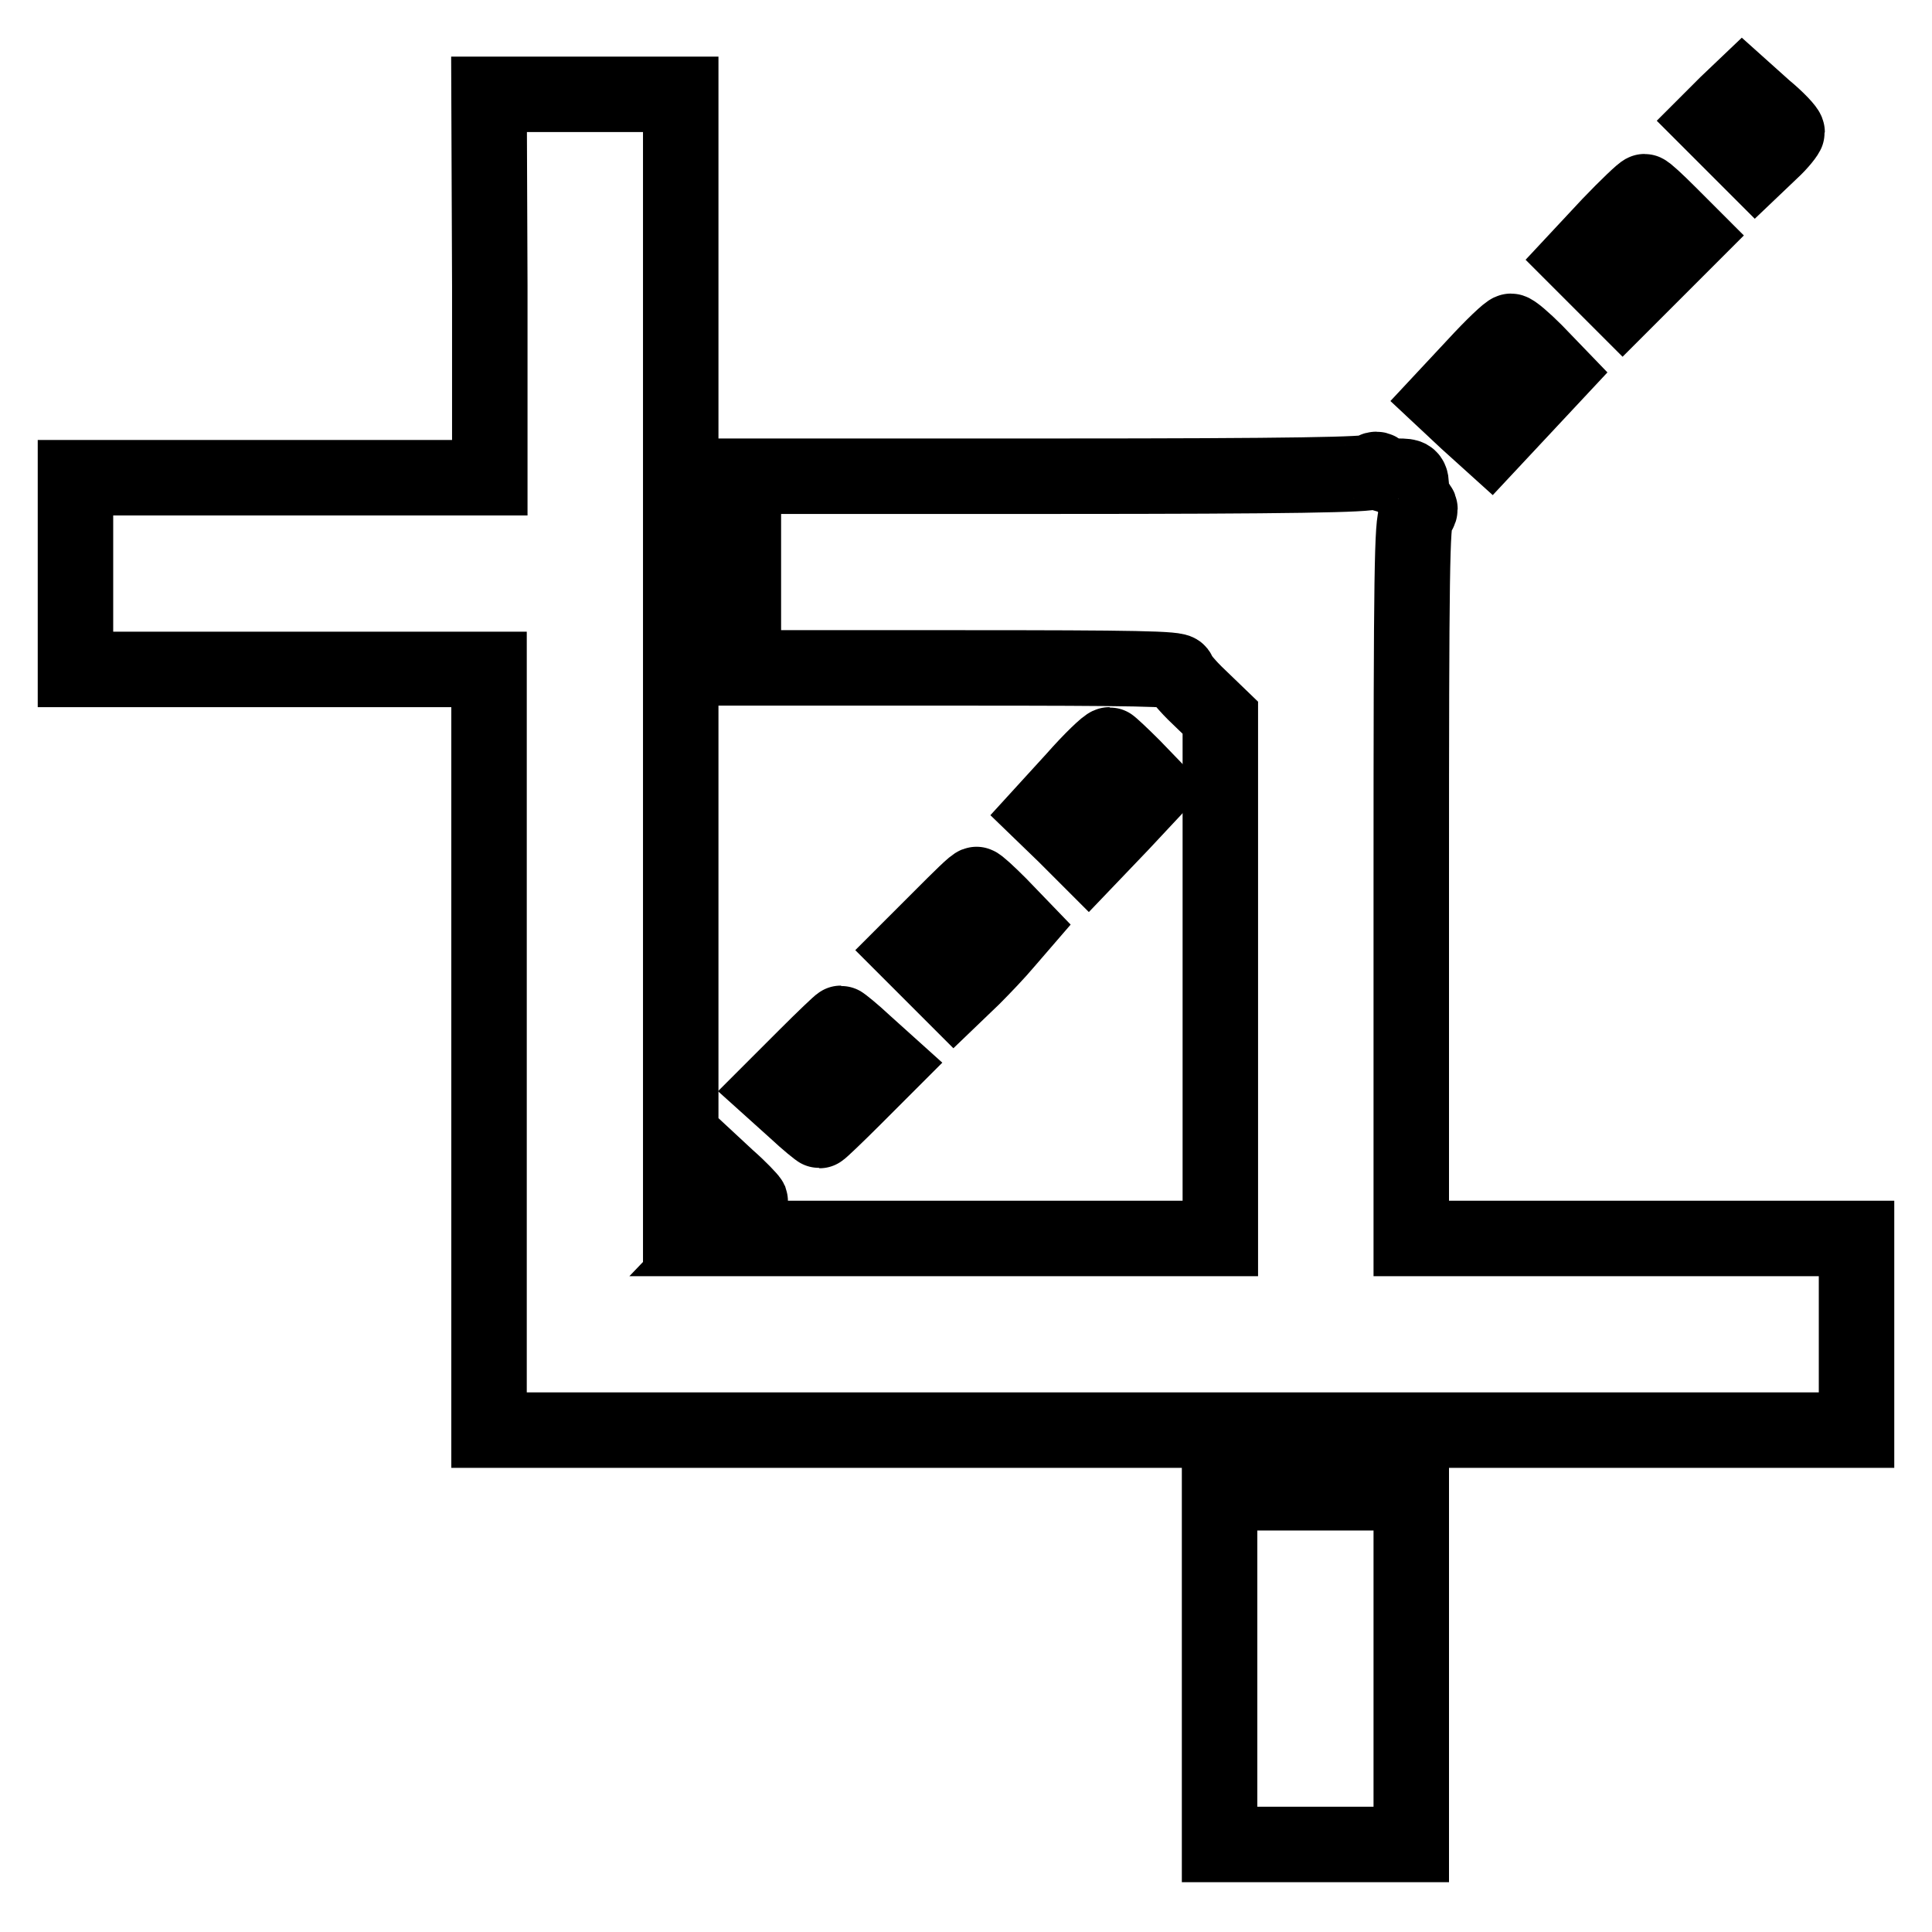
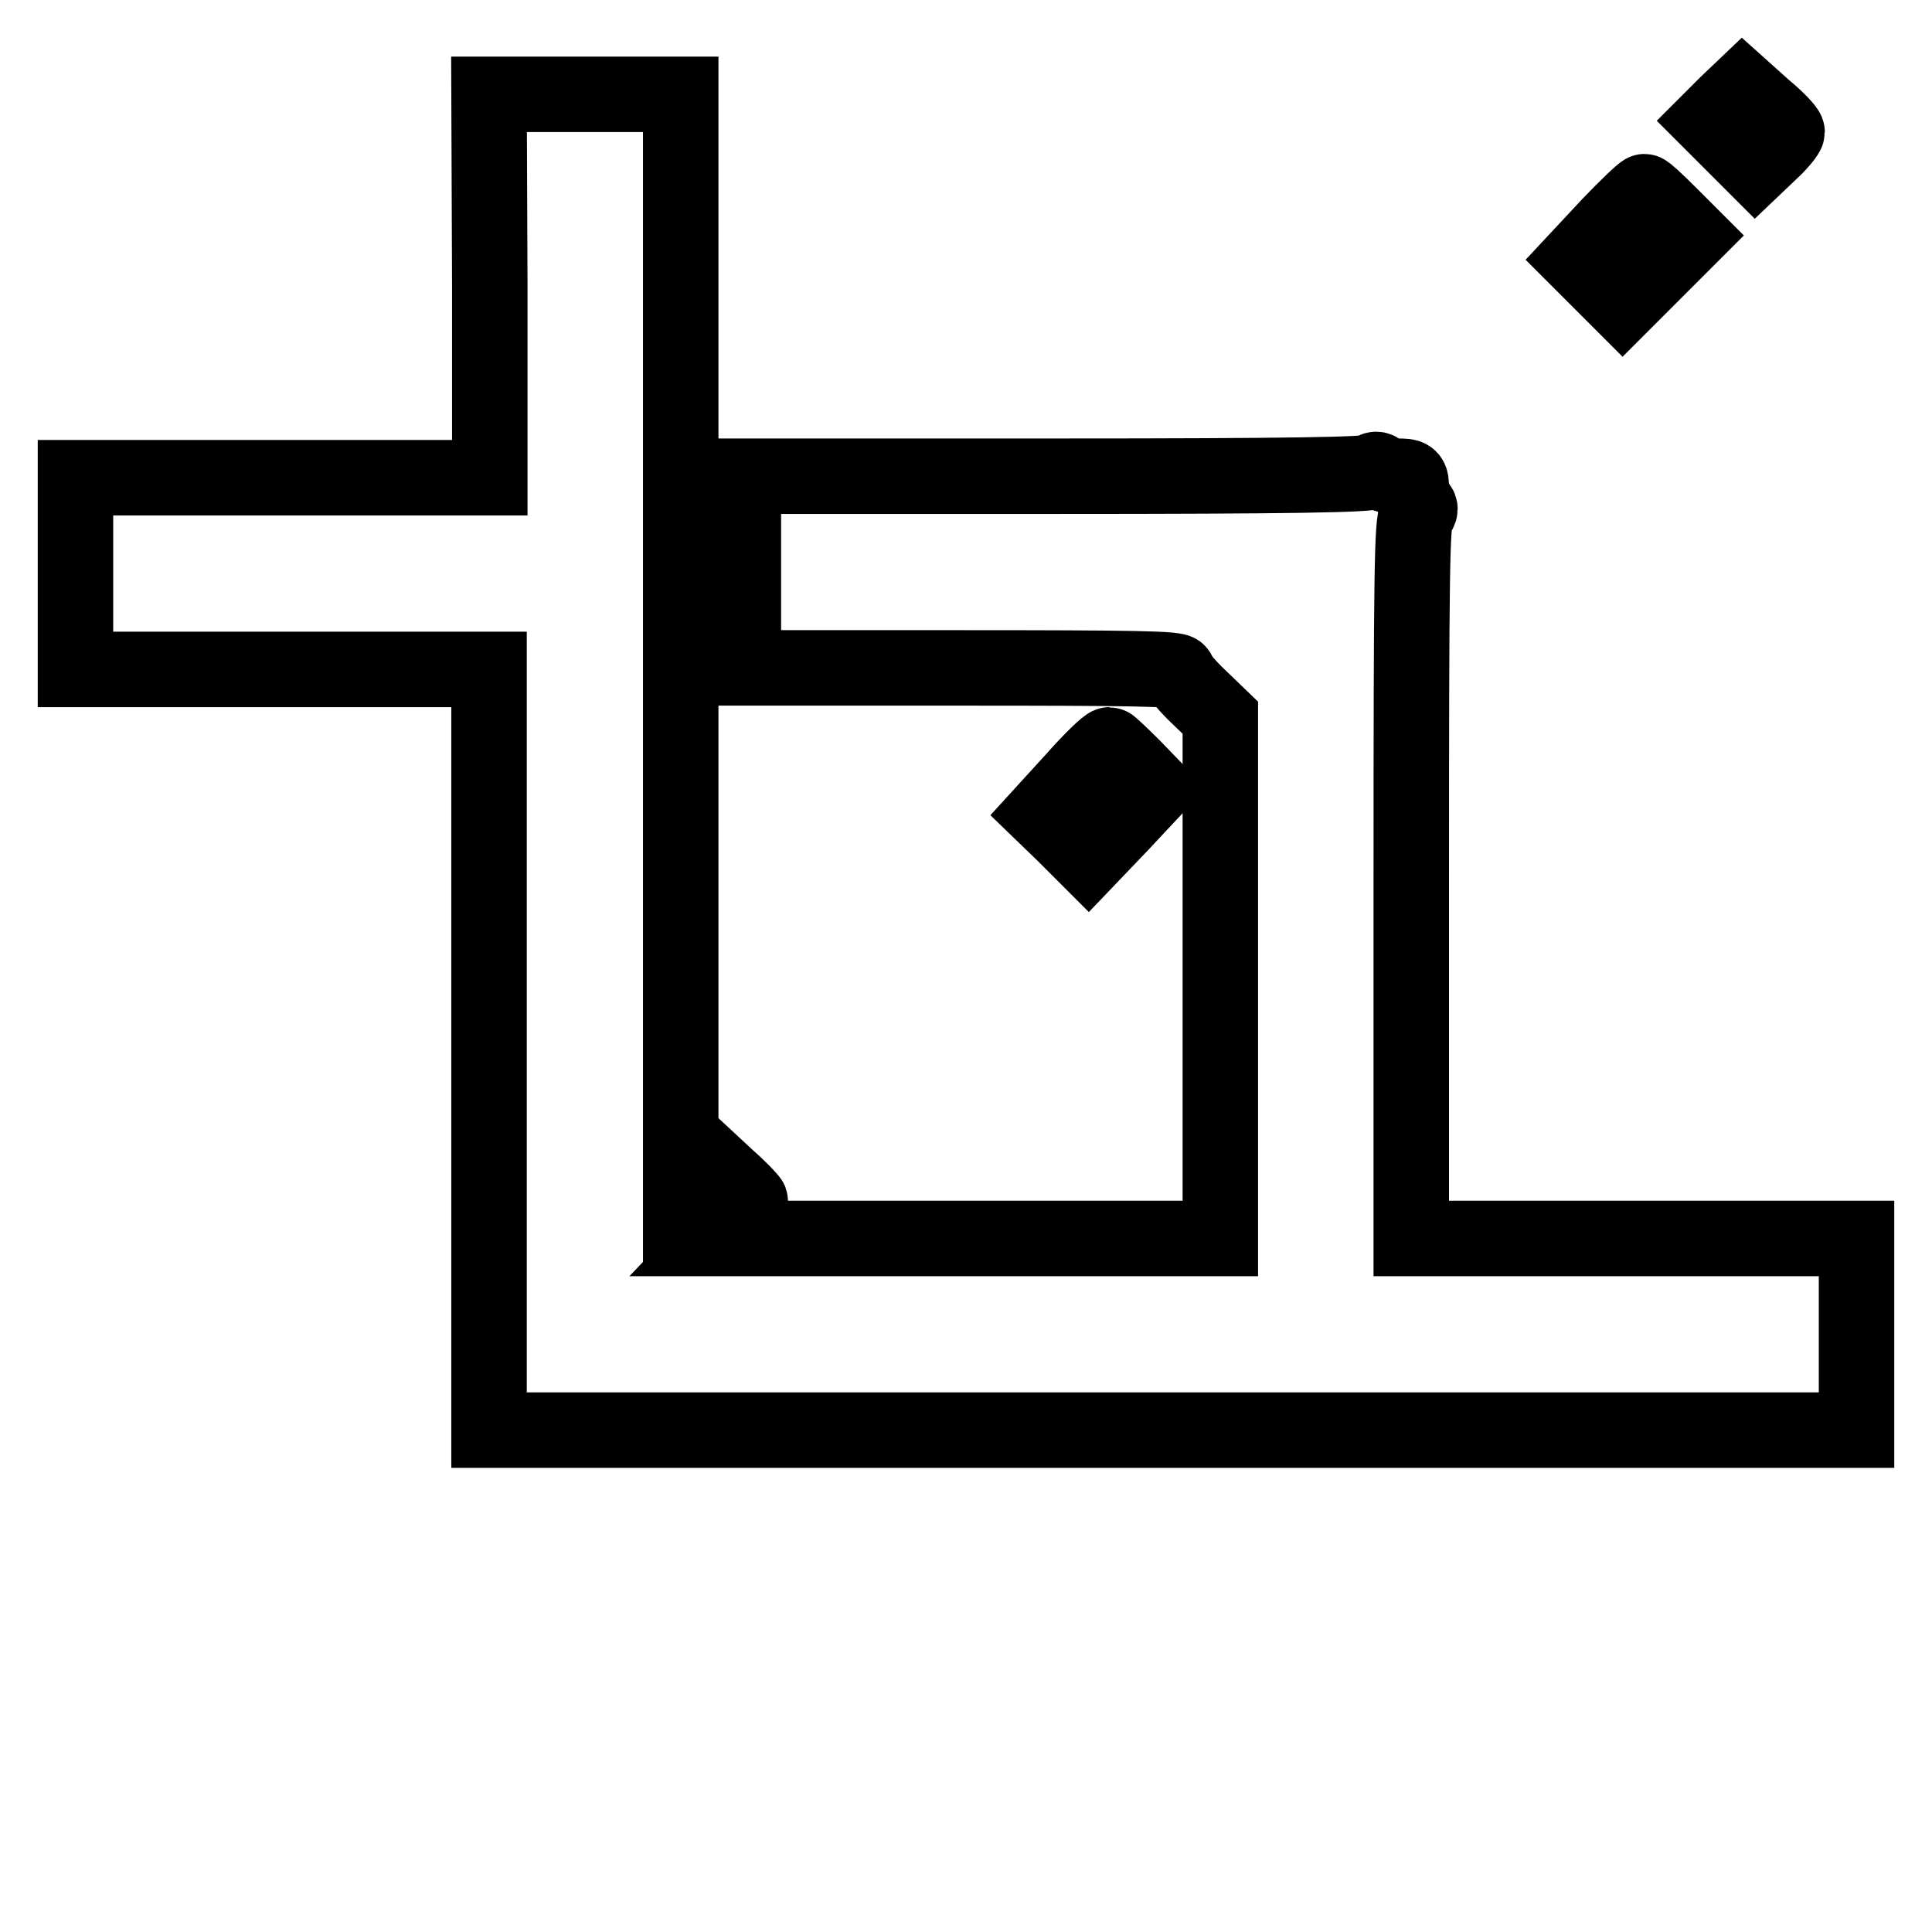
<svg xmlns="http://www.w3.org/2000/svg" version="1.1" x="0px" y="0px" viewBox="0 0 256 256" enable-background="new 0 0 256 256" xml:space="preserve">
  <g>
    <g>
      <g>
        <path stroke-width="10" fill-opacity="0" stroke="#000000" d="M228.8,13.8l-2.2,2.2l3,3l3,3l2.1-2c1.2-1.1,2.1-2.3,2.1-2.5c0-0.3-1.3-1.7-3-3.1l-2.9-2.6L228.8,13.8z" />
        <path stroke-width="10" fill-opacity="0" stroke="#000000" d="M64.9,37.9v25.4H37.4H10v12.7v12.7h27.4h27.4V139v50.5h90.6H246v-12.7v-12.7h-29.5H187v-47.4c0-41.1,0.1-47.5,0.7-48.4c0.6-0.8,0.6-1,0-1.5c-0.4-0.3-0.7-1.3-0.7-2.1c0-1.5-0.1-1.6-1.8-1.6c-1,0-2-0.2-2.3-0.6c-0.4-0.4-0.7-0.4-1.1,0c-0.4,0.4-10.4,0.6-41.9,0.6H98.5v12.7v12.7h28.8c23.1,0,28.8,0.1,28.8,0.6c0,0.3,1.2,1.8,2.8,3.3l2.8,2.7v34.5v34.5h-33.3H95.1l2.2-2.3c1.2-1.2,2.2-2.4,2.1-2.7c-0.1-0.2-1.4-1.6-3-3l-2.8-2.6l-1.7,1.7l-1.7,1.7V84.7V12.5H77.5H64.8L64.9,37.9L64.9,37.9z" />
        <path stroke-width="10" fill-opacity="0" stroke="#000000" d="M213.3,29.8l-4.2,4.5l2.9,2.9l3,3l4.5-4.5l4.5-4.5l-2.9-2.9c-1.6-1.6-3-2.9-3.2-2.9C217.7,25.4,215.6,27.4,213.3,29.8z" />
-         <path stroke-width="10" fill-opacity="0" stroke="#000000" d="M195.5,48.4l-4.2,4.5l3.1,2.9l3.1,2.8l4.3-4.6l4.3-4.6l-2.7-2.8c-1.5-1.5-2.9-2.7-3.2-2.7C199.9,43.9,197.8,45.9,195.5,48.4z" />
        <path stroke-width="10" fill-opacity="0" stroke="#000000" d="M142.4,103.2l-4.2,4.6l3,2.9l3,3l4.4-4.6l4.3-4.6l-2.8-2.9c-1.6-1.6-3-2.9-3.1-2.9C146.7,98.7,144.6,100.7,142.4,103.2z" />
-         <path stroke-width="10" fill-opacity="0" stroke="#000000" d="M124.8,121.5l-4.4,4.4l3,3l3,3l2.5-2.4c1.3-1.3,3.3-3.4,4.3-4.6l1.9-2.2l-2.7-2.8c-1.5-1.5-2.8-2.7-3-2.7C129.2,117.1,127.2,119.1,124.8,121.5z" />
-         <path stroke-width="10" fill-opacity="0" stroke="#000000" d="M106.8,140l-4.4,4.4l3,2.7c1.6,1.5,3.1,2.7,3.2,2.7s2.2-2,4.6-4.4l4.4-4.4l-3-2.7c-1.6-1.5-3.1-2.7-3.2-2.7C111.3,135.6,109.2,137.6,106.8,140z" />
-         <path stroke-width="10" fill-opacity="0" stroke="#000000" d="M161.6,221.1v23.3h12.7H187v-23.3v-23.3h-12.7h-12.7L161.6,221.1L161.6,221.1z" />
      </g>
    </g>
  </g>
</svg>